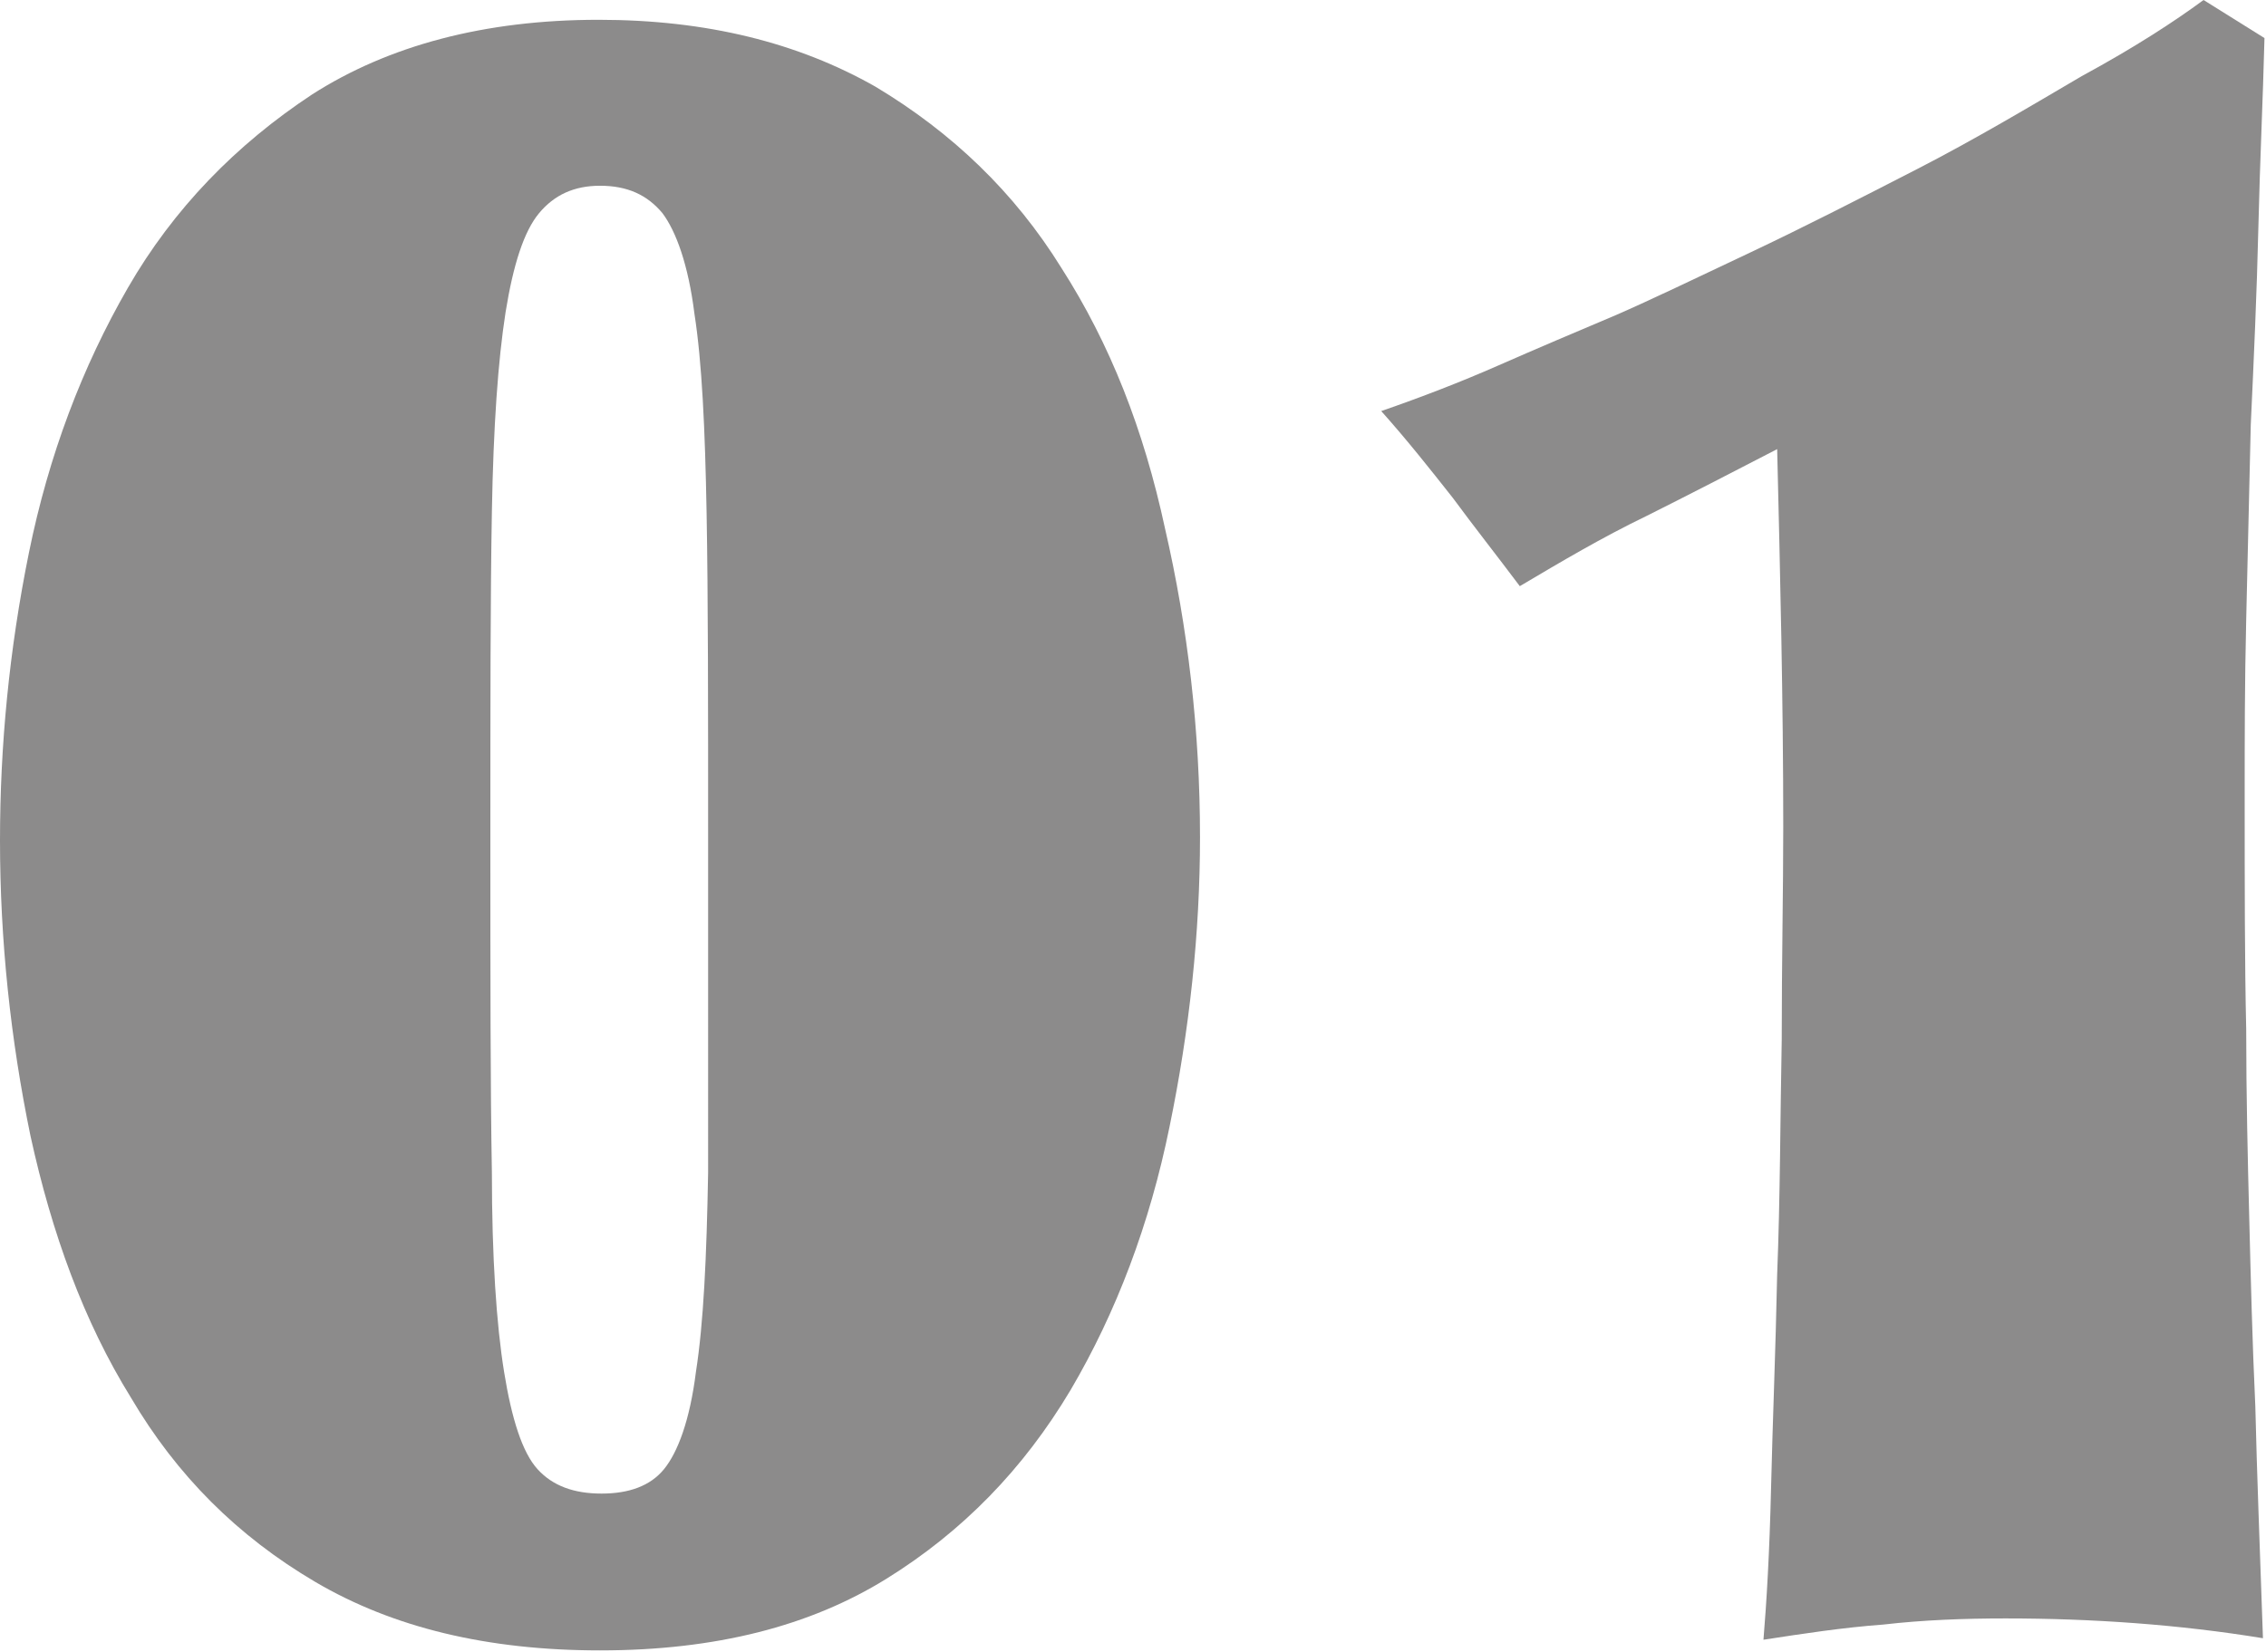
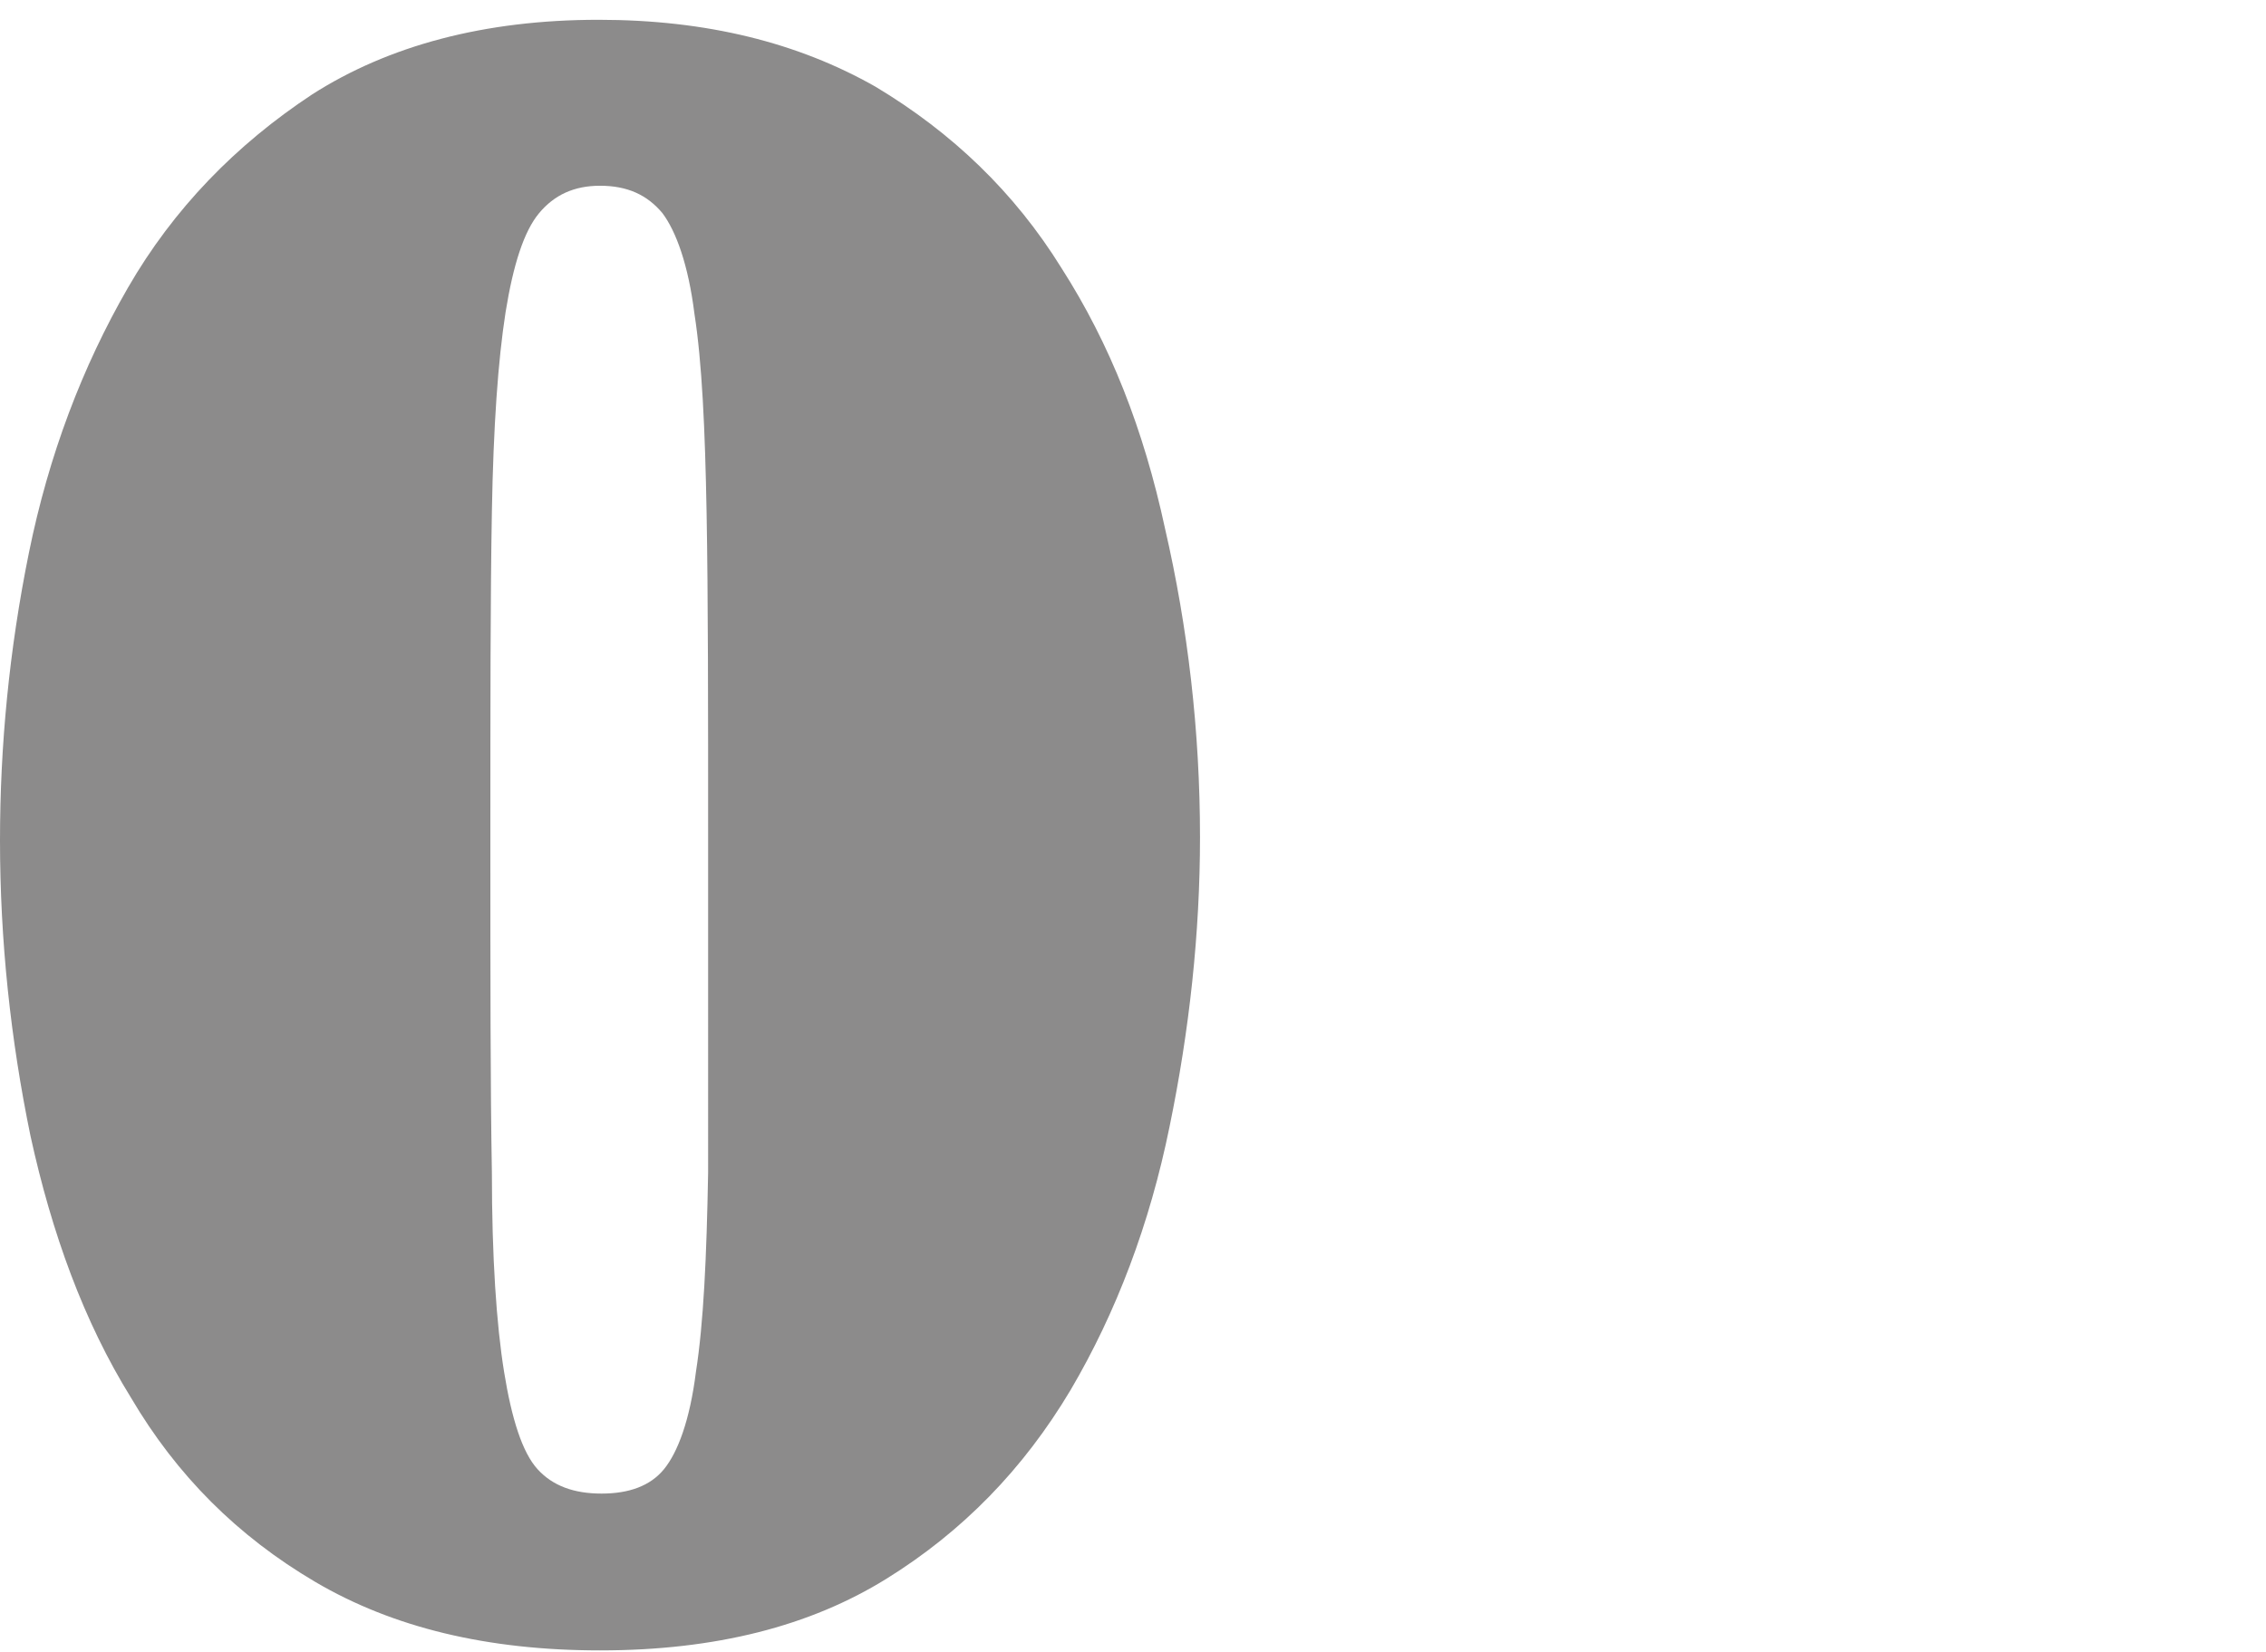
<svg xmlns="http://www.w3.org/2000/svg" version="1.1" id="Livello_1" x="0px" y="0px" viewBox="0 0 148.8 108.5" style="enable-background:new 0 0 148.8 108.5;" xml:space="preserve">
  <style type="text/css">
	.st0{enable-background:new    ;}
	.st1{fill:#8C8B8B;}
</style>
  <g class="st0">
    <path class="st1" d="M0,55.2C0,49,0.6,42.7,1.9,36.3c1.3-6.4,3.5-12.2,6.5-17.4c3-5.2,7.1-9.4,12.1-12.7c5-3.2,11.3-4.9,18.8-4.9   c7.1,0,13.1,1.5,18.2,4.4c5,3,9.1,6.9,12.2,11.9c3.2,5,5.4,10.6,6.8,17.1C78,41.2,78.8,48,78.8,55c0,6.3-0.7,12.7-2,19   c-1.3,6.4-3.5,12.2-6.5,17.3c-3.1,5.2-7.1,9.3-12.1,12.4c-5,3.1-11.2,4.7-18.8,4.7c-7.4,0-13.6-1.5-18.7-4.5   c-5.1-3-9.1-7-12.1-12.1c-3.1-5-5.2-10.8-6.6-17.2C0.7,68.3,0,61.8,0,55.2z M46.5,55.2c0-8.8,0-16-0.1-21.5   c-0.1-5.5-0.3-9.9-0.8-13.1c-0.4-3.2-1.2-5.4-2.1-6.6c-1-1.2-2.3-1.8-4.1-1.8c-1.7,0-3,0.6-4,1.8c-1,1.2-1.7,3.4-2.2,6.5   c-0.5,3.2-0.8,7.5-0.9,13.1c-0.1,5.6-0.1,12.8-0.1,21.6c0,8.9,0,16.2,0.1,21.8c0,5.6,0.3,10,0.8,13.1c0.5,3.1,1.2,5.3,2.2,6.4   c1,1.1,2.4,1.6,4.2,1.6c1.8,0,3.2-0.5,4.1-1.6c0.9-1.1,1.7-3.2,2.1-6.4c0.5-3.2,0.7-7.5,0.8-13.1C46.5,71.4,46.5,64.1,46.5,55.2z" />
-     <path class="st1" d="M148.3,14.9c-0.1,4.3-0.3,8.7-0.5,13c-0.1,4.4-0.2,8.6-0.3,12.8c-0.1,4.2-0.1,8-0.1,11.5c0,5.9,0,11,0.1,15.4   c0,4.3,0.1,8.5,0.2,12.4c0.1,4,0.2,8.1,0.4,12.4c0.1,4.3,0.3,9.4,0.5,15.2c-5.5-0.9-11.2-1.3-16.9-1.3c-2.7,0-5.4,0.1-8,0.4   c-2.7,0.2-5.3,0.6-7.9,1c0.2-2.4,0.4-5.7,0.5-10c0.1-4.3,0.3-9,0.4-14c0.2-5,0.2-10.2,0.3-15.4c0-5.2,0.1-9.8,0.1-14   c0-8.3-0.2-16.5-0.4-24.8c-2.9,1.5-5.8,3-8.6,4.4c-2.9,1.4-5.6,3-8.3,4.6c-1.5-2-3-3.9-4.4-5.8c-1.5-1.9-3-3.8-4.7-5.7   c2.6-0.9,5.2-1.9,7.7-3c2.5-1.1,5.1-2.2,7.7-3.3c2.3-1,5.2-2.4,8.8-4.1c3.6-1.7,7.3-3.6,11-5.5S133.3,7,136.7,5   c3.5-1.9,6.1-3.6,8-5l4,2.5C148.6,6.5,148.4,10.6,148.3,14.9z" />
  </g>
</svg>